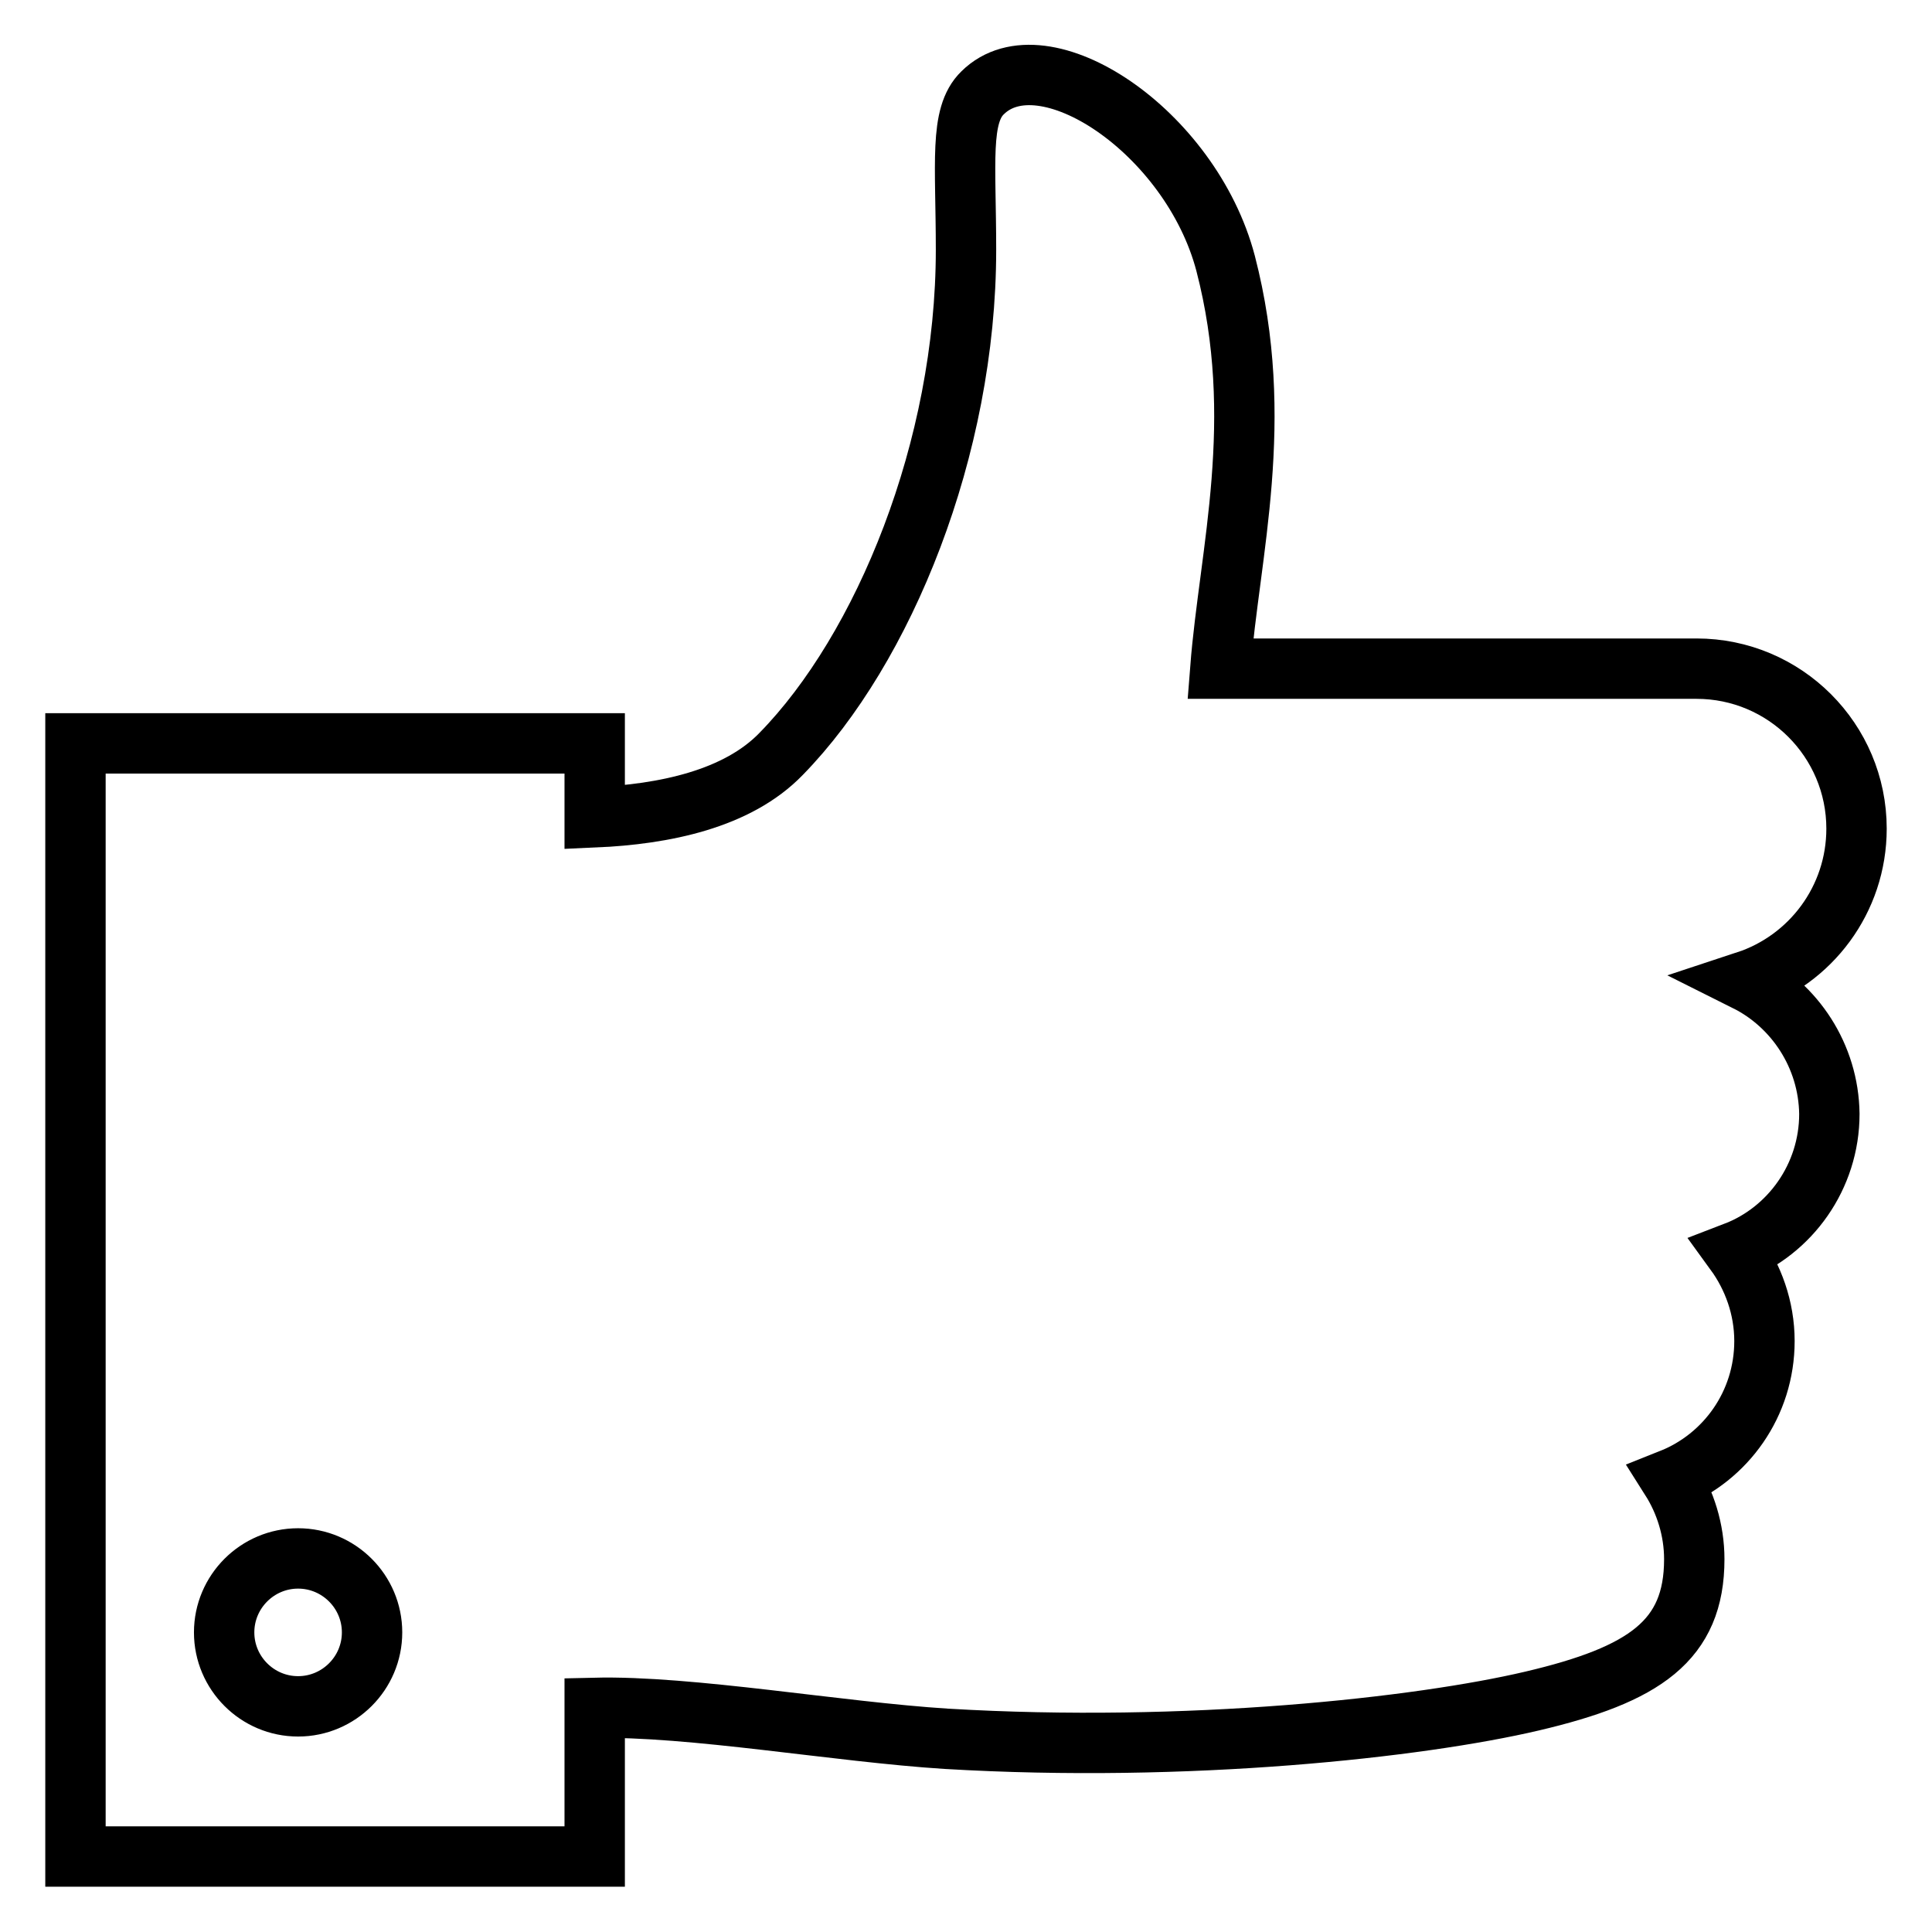
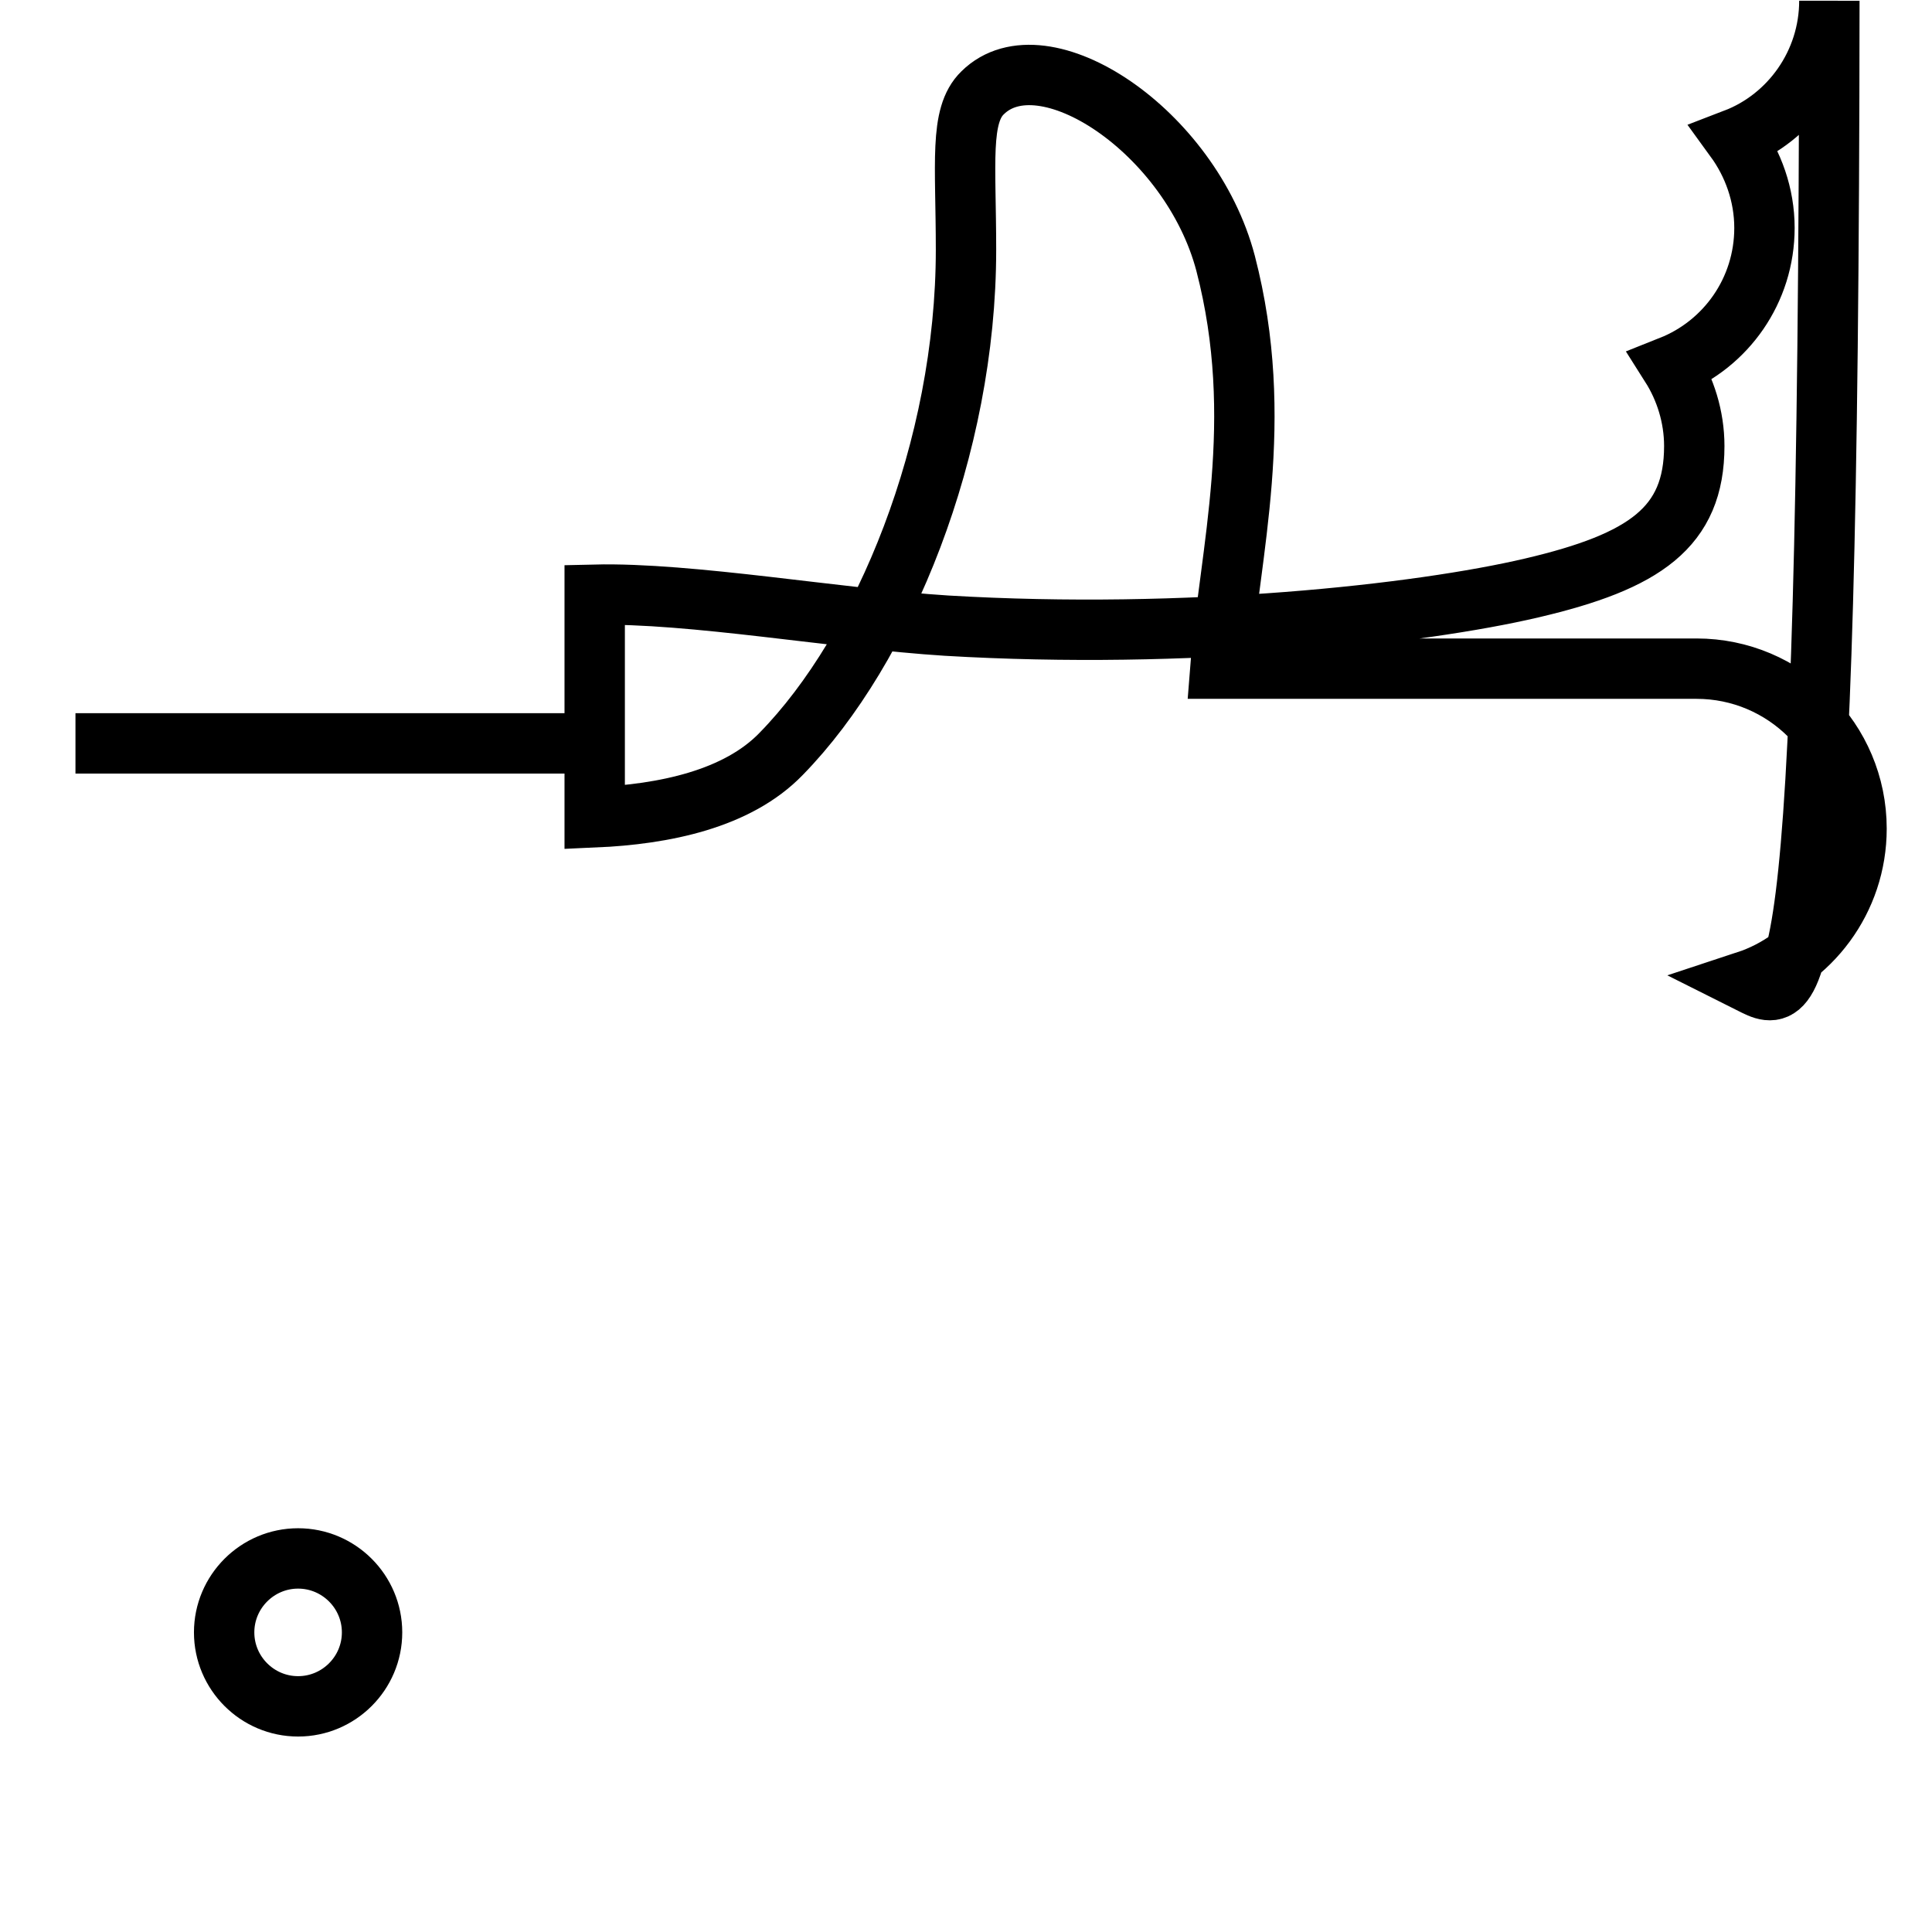
<svg xmlns="http://www.w3.org/2000/svg" version="1.1" x="0px" y="0px" viewBox="0 0 256 256" enable-background="new 0 0 256 256" xml:space="preserve">
  <g>
-     <path stroke-width="8" fill-opacity="0" stroke="#000000" d="M231.4,130c8.5-2.8,14.6-10.8,14.6-20.2c0-11.7-9.5-21.2-21.2-21.2h-63.1c1.2-15.4,6.1-32.9,0.7-53.7 c-4.6-17.5-24.2-30.5-32.2-22.6c-3.1,3-2.2,9.3-2.2,20.8c0,26.3-10.9,52.9-24.5,66.8c-5.8,6-15.5,8-24.7,8.4v-9.8H10V246h68.8 v-19.7c12.7-0.3,32.3,3.2,46.6,4.1c32,1.9,62.7-1.5,77.6-5c14.9-3.5,21.5-8,21.5-18.8c0-3.9-1.2-7.6-3.1-10.6 c7.3-2.9,12.4-10,12.4-18.3c0-4.4-1.5-8.5-3.9-11.8c7.3-2.8,12.5-10,12.5-18.3C242.3,139.9,237.8,133.2,231.4,130z M39.5,226.1 c-5.4,0-9.8-4.4-9.8-9.8c0-5.4,4.4-9.8,9.8-9.8s9.8,4.4,9.8,9.8C49.3,221.7,44.9,226.1,39.5,226.1z" />
+     <path stroke-width="8" fill-opacity="0" stroke="#000000" d="M231.4,130c8.5-2.8,14.6-10.8,14.6-20.2c0-11.7-9.5-21.2-21.2-21.2h-63.1c1.2-15.4,6.1-32.9,0.7-53.7 c-4.6-17.5-24.2-30.5-32.2-22.6c-3.1,3-2.2,9.3-2.2,20.8c0,26.3-10.9,52.9-24.5,66.8c-5.8,6-15.5,8-24.7,8.4v-9.8H10h68.8 v-19.7c12.7-0.3,32.3,3.2,46.6,4.1c32,1.9,62.7-1.5,77.6-5c14.9-3.5,21.5-8,21.5-18.8c0-3.9-1.2-7.6-3.1-10.6 c7.3-2.9,12.4-10,12.4-18.3c0-4.4-1.5-8.5-3.9-11.8c7.3-2.8,12.5-10,12.5-18.3C242.3,139.9,237.8,133.2,231.4,130z M39.5,226.1 c-5.4,0-9.8-4.4-9.8-9.8c0-5.4,4.4-9.8,9.8-9.8s9.8,4.4,9.8,9.8C49.3,221.7,44.9,226.1,39.5,226.1z" />
  </g>
</svg>